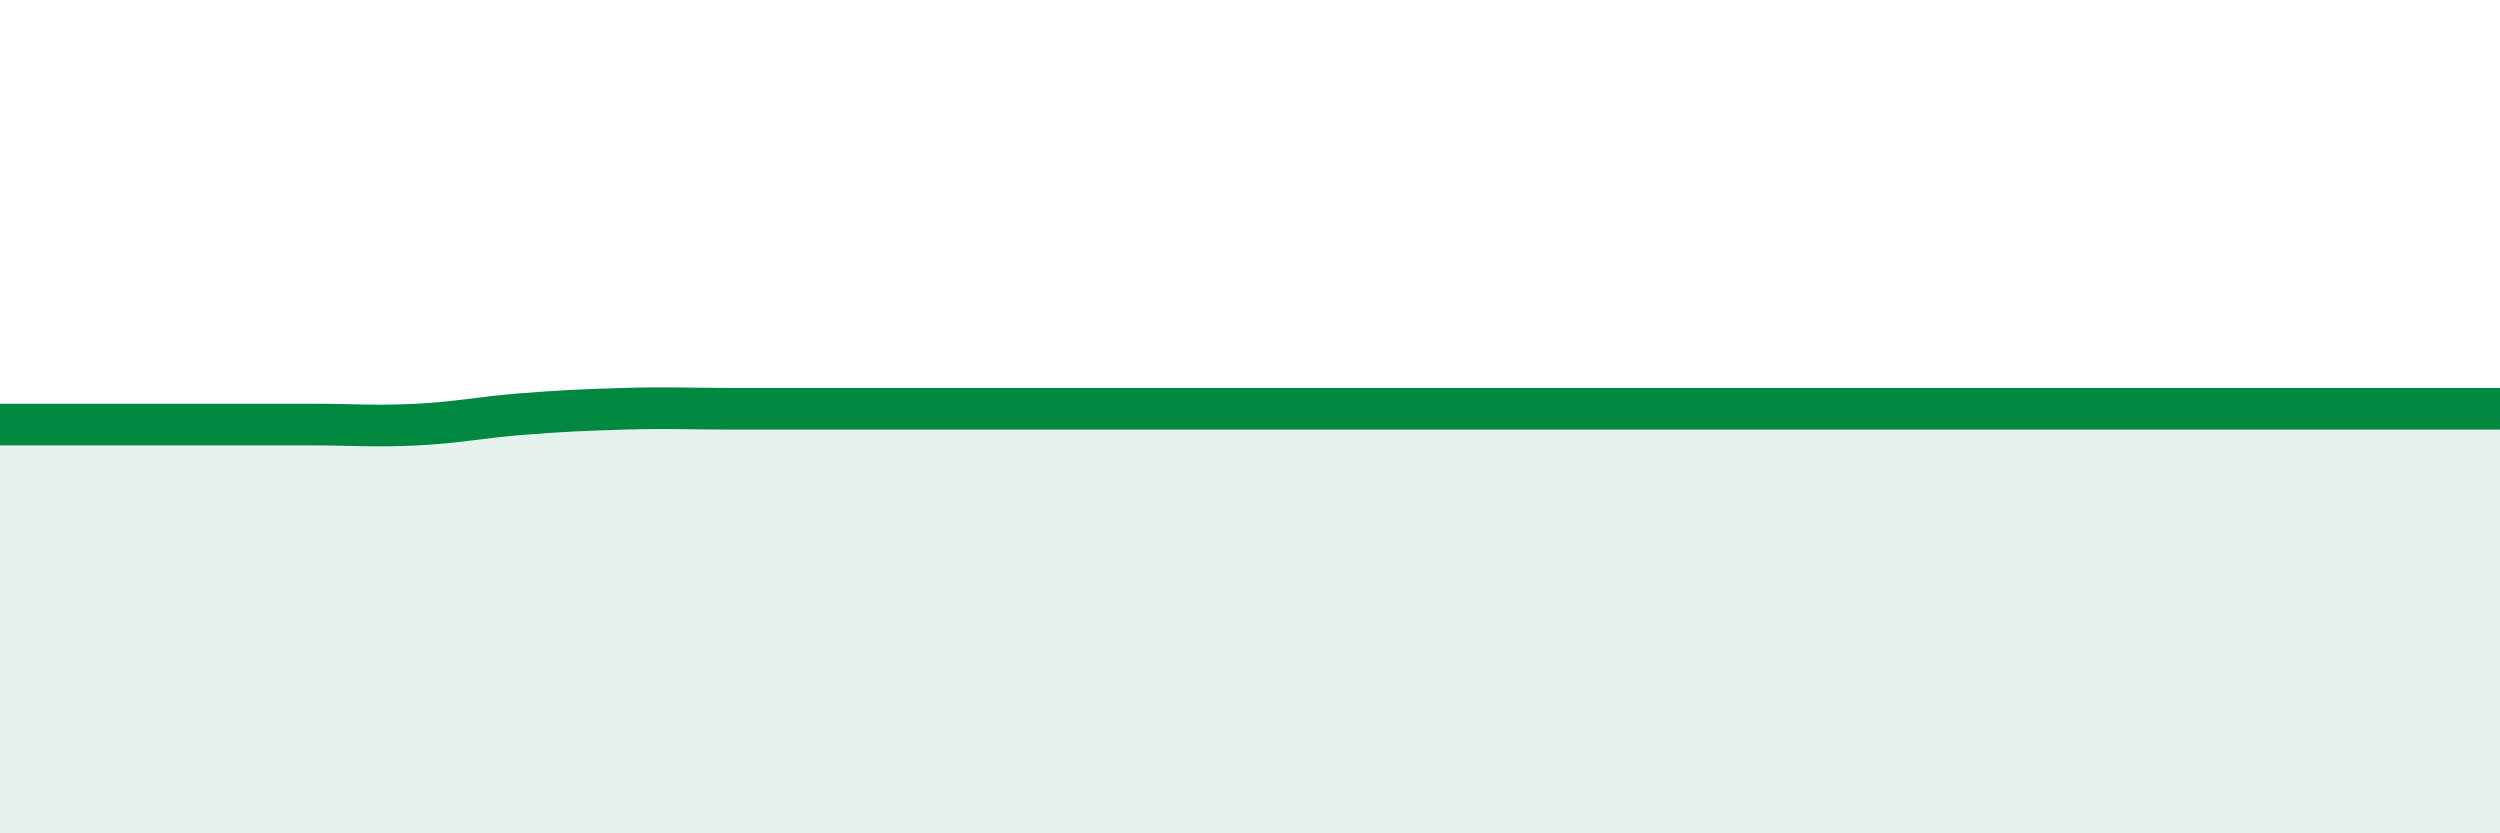
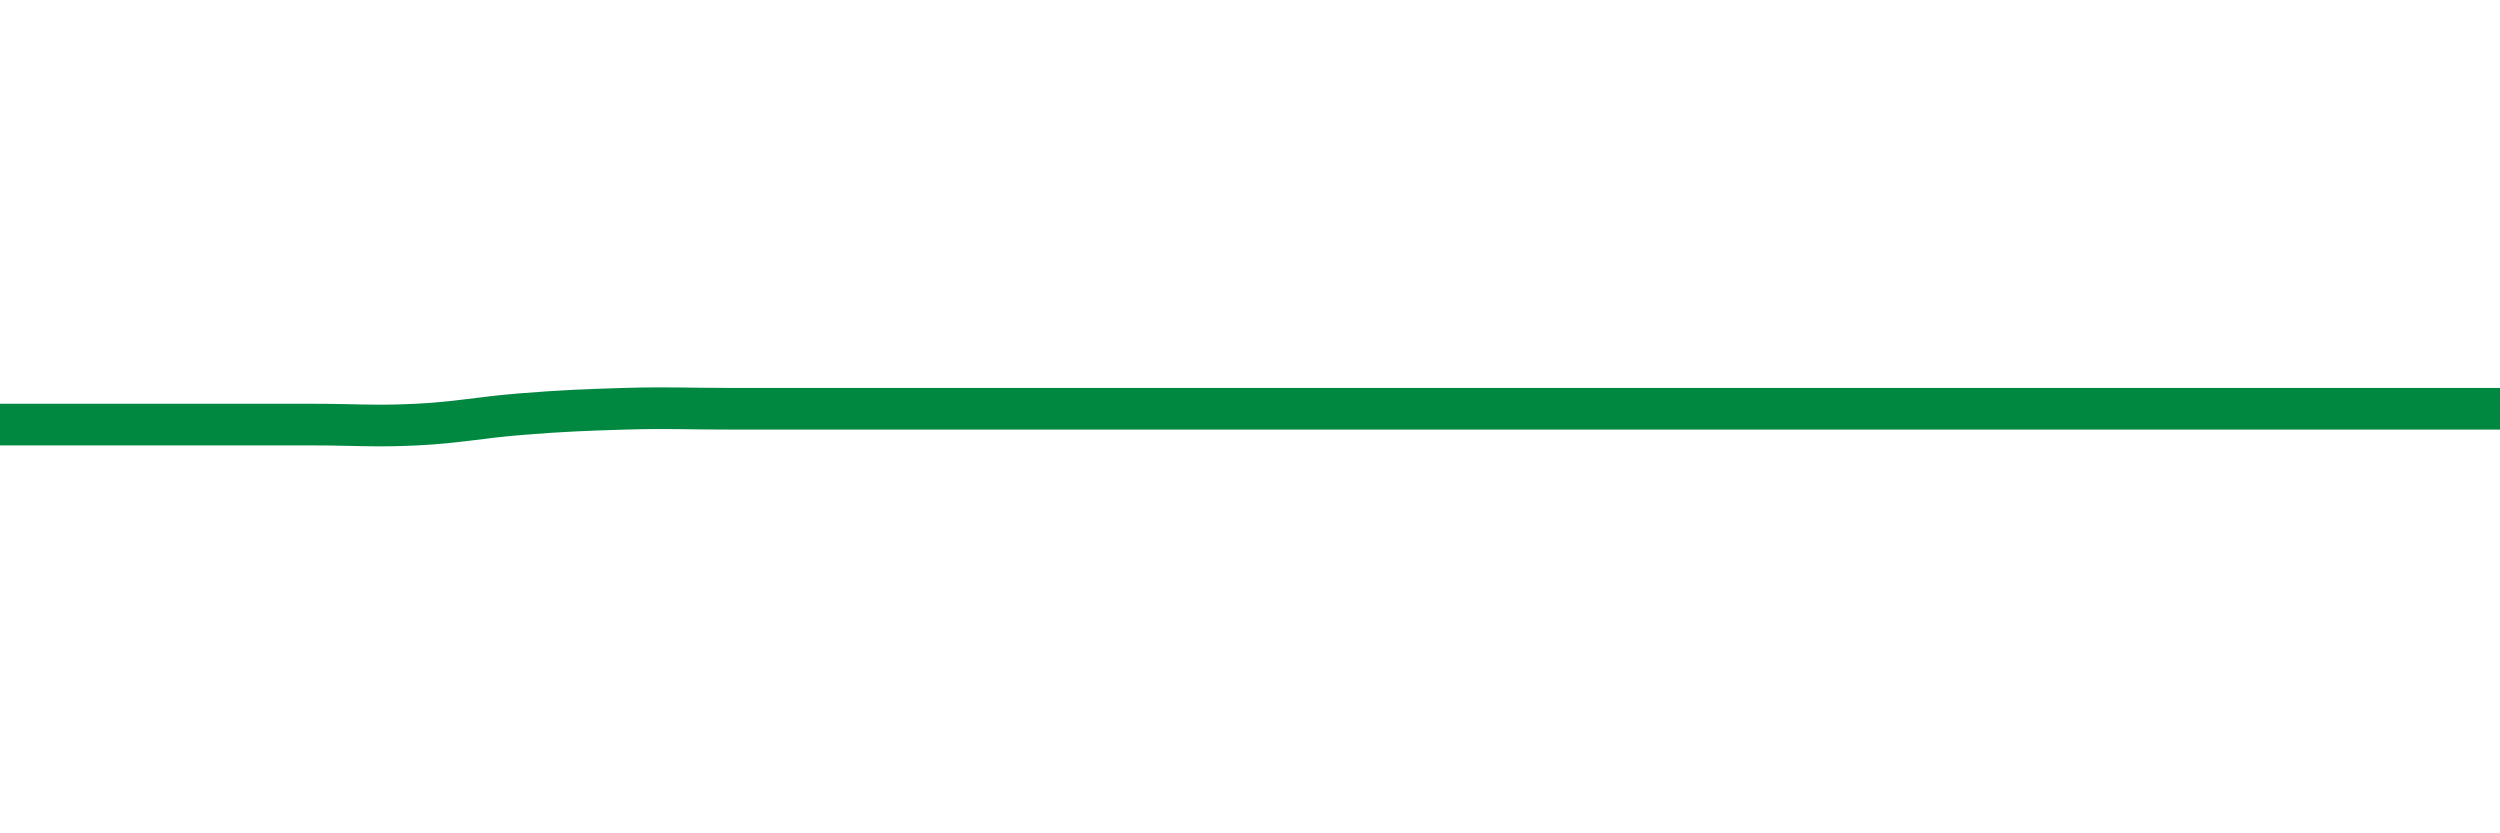
<svg xmlns="http://www.w3.org/2000/svg" width="60" height="20" viewBox="0 0 60 20">
-   <path d="M 0,10.19 C 0.5,10.19 1.5,10.19 2.5,10.19 C 3.5,10.19 4,10.19 5,10.19 C 6,10.19 6.5,10.19 7.5,10.19 C 8.5,10.19 9,10.24 10,10.19 C 11,10.14 11.5,10.02 12.5,9.94 C 13.5,9.86 14,9.84 15,9.81 C 16,9.78 16.5,9.81 17.5,9.81 C 18.5,9.81 19,9.81 20,9.81 C 21,9.81 21.5,9.81 22.5,9.81 C 23.5,9.81 24,9.81 25,9.81 C 26,9.81 26.5,9.81 27.5,9.81 C 28.5,9.81 29,9.81 30,9.81 C 31,9.81 31.5,9.81 32.5,9.81 C 33.5,9.81 34,9.81 35,9.81 C 36,9.81 36.5,9.81 37.5,9.81 C 38.5,9.81 39,9.81 40,9.81 C 41,9.81 41.5,9.81 42.5,9.81 C 43.5,9.81 44,9.81 45,9.81 C 46,9.81 46.5,9.81 47.5,9.81 C 48.5,9.81 49,9.81 50,9.81 C 51,9.81 51.5,9.81 52.5,9.81 C 53.5,9.81 53.5,9.81 55,9.81 C 56.5,9.81 59,9.81 60,9.81L60 20L0 20Z" fill="#008740" opacity="0.1" stroke-linecap="round" stroke-linejoin="round" />
  <path d="M 0,10.19 C 0.5,10.19 1.5,10.19 2.5,10.19 C 3.5,10.19 4,10.19 5,10.19 C 6,10.19 6.5,10.19 7.5,10.19 C 8.5,10.19 9,10.24 10,10.19 C 11,10.14 11.5,10.02 12.5,9.94 C 13.5,9.86 14,9.84 15,9.81 C 16,9.78 16.5,9.81 17.5,9.81 C 18.5,9.81 19,9.81 20,9.81 C 21,9.81 21.5,9.81 22.5,9.81 C 23.5,9.81 24,9.81 25,9.81 C 26,9.81 26.5,9.81 27.5,9.81 C 28.5,9.81 29,9.81 30,9.81 C 31,9.81 31.5,9.81 32.5,9.81 C 33.5,9.81 34,9.81 35,9.81 C 36,9.81 36.5,9.81 37.5,9.81 C 38.5,9.81 39,9.81 40,9.81 C 41,9.81 41.5,9.81 42.5,9.81 C 43.5,9.81 44,9.81 45,9.81 C 46,9.81 46.5,9.81 47.5,9.81 C 48.5,9.81 49,9.81 50,9.81 C 51,9.81 51.5,9.81 52.5,9.81 C 53.5,9.81 53.5,9.81 55,9.81 C 56.5,9.81 59,9.81 60,9.81" stroke="#008740" stroke-width="1" fill="none" stroke-linecap="round" stroke-linejoin="round" />
</svg>